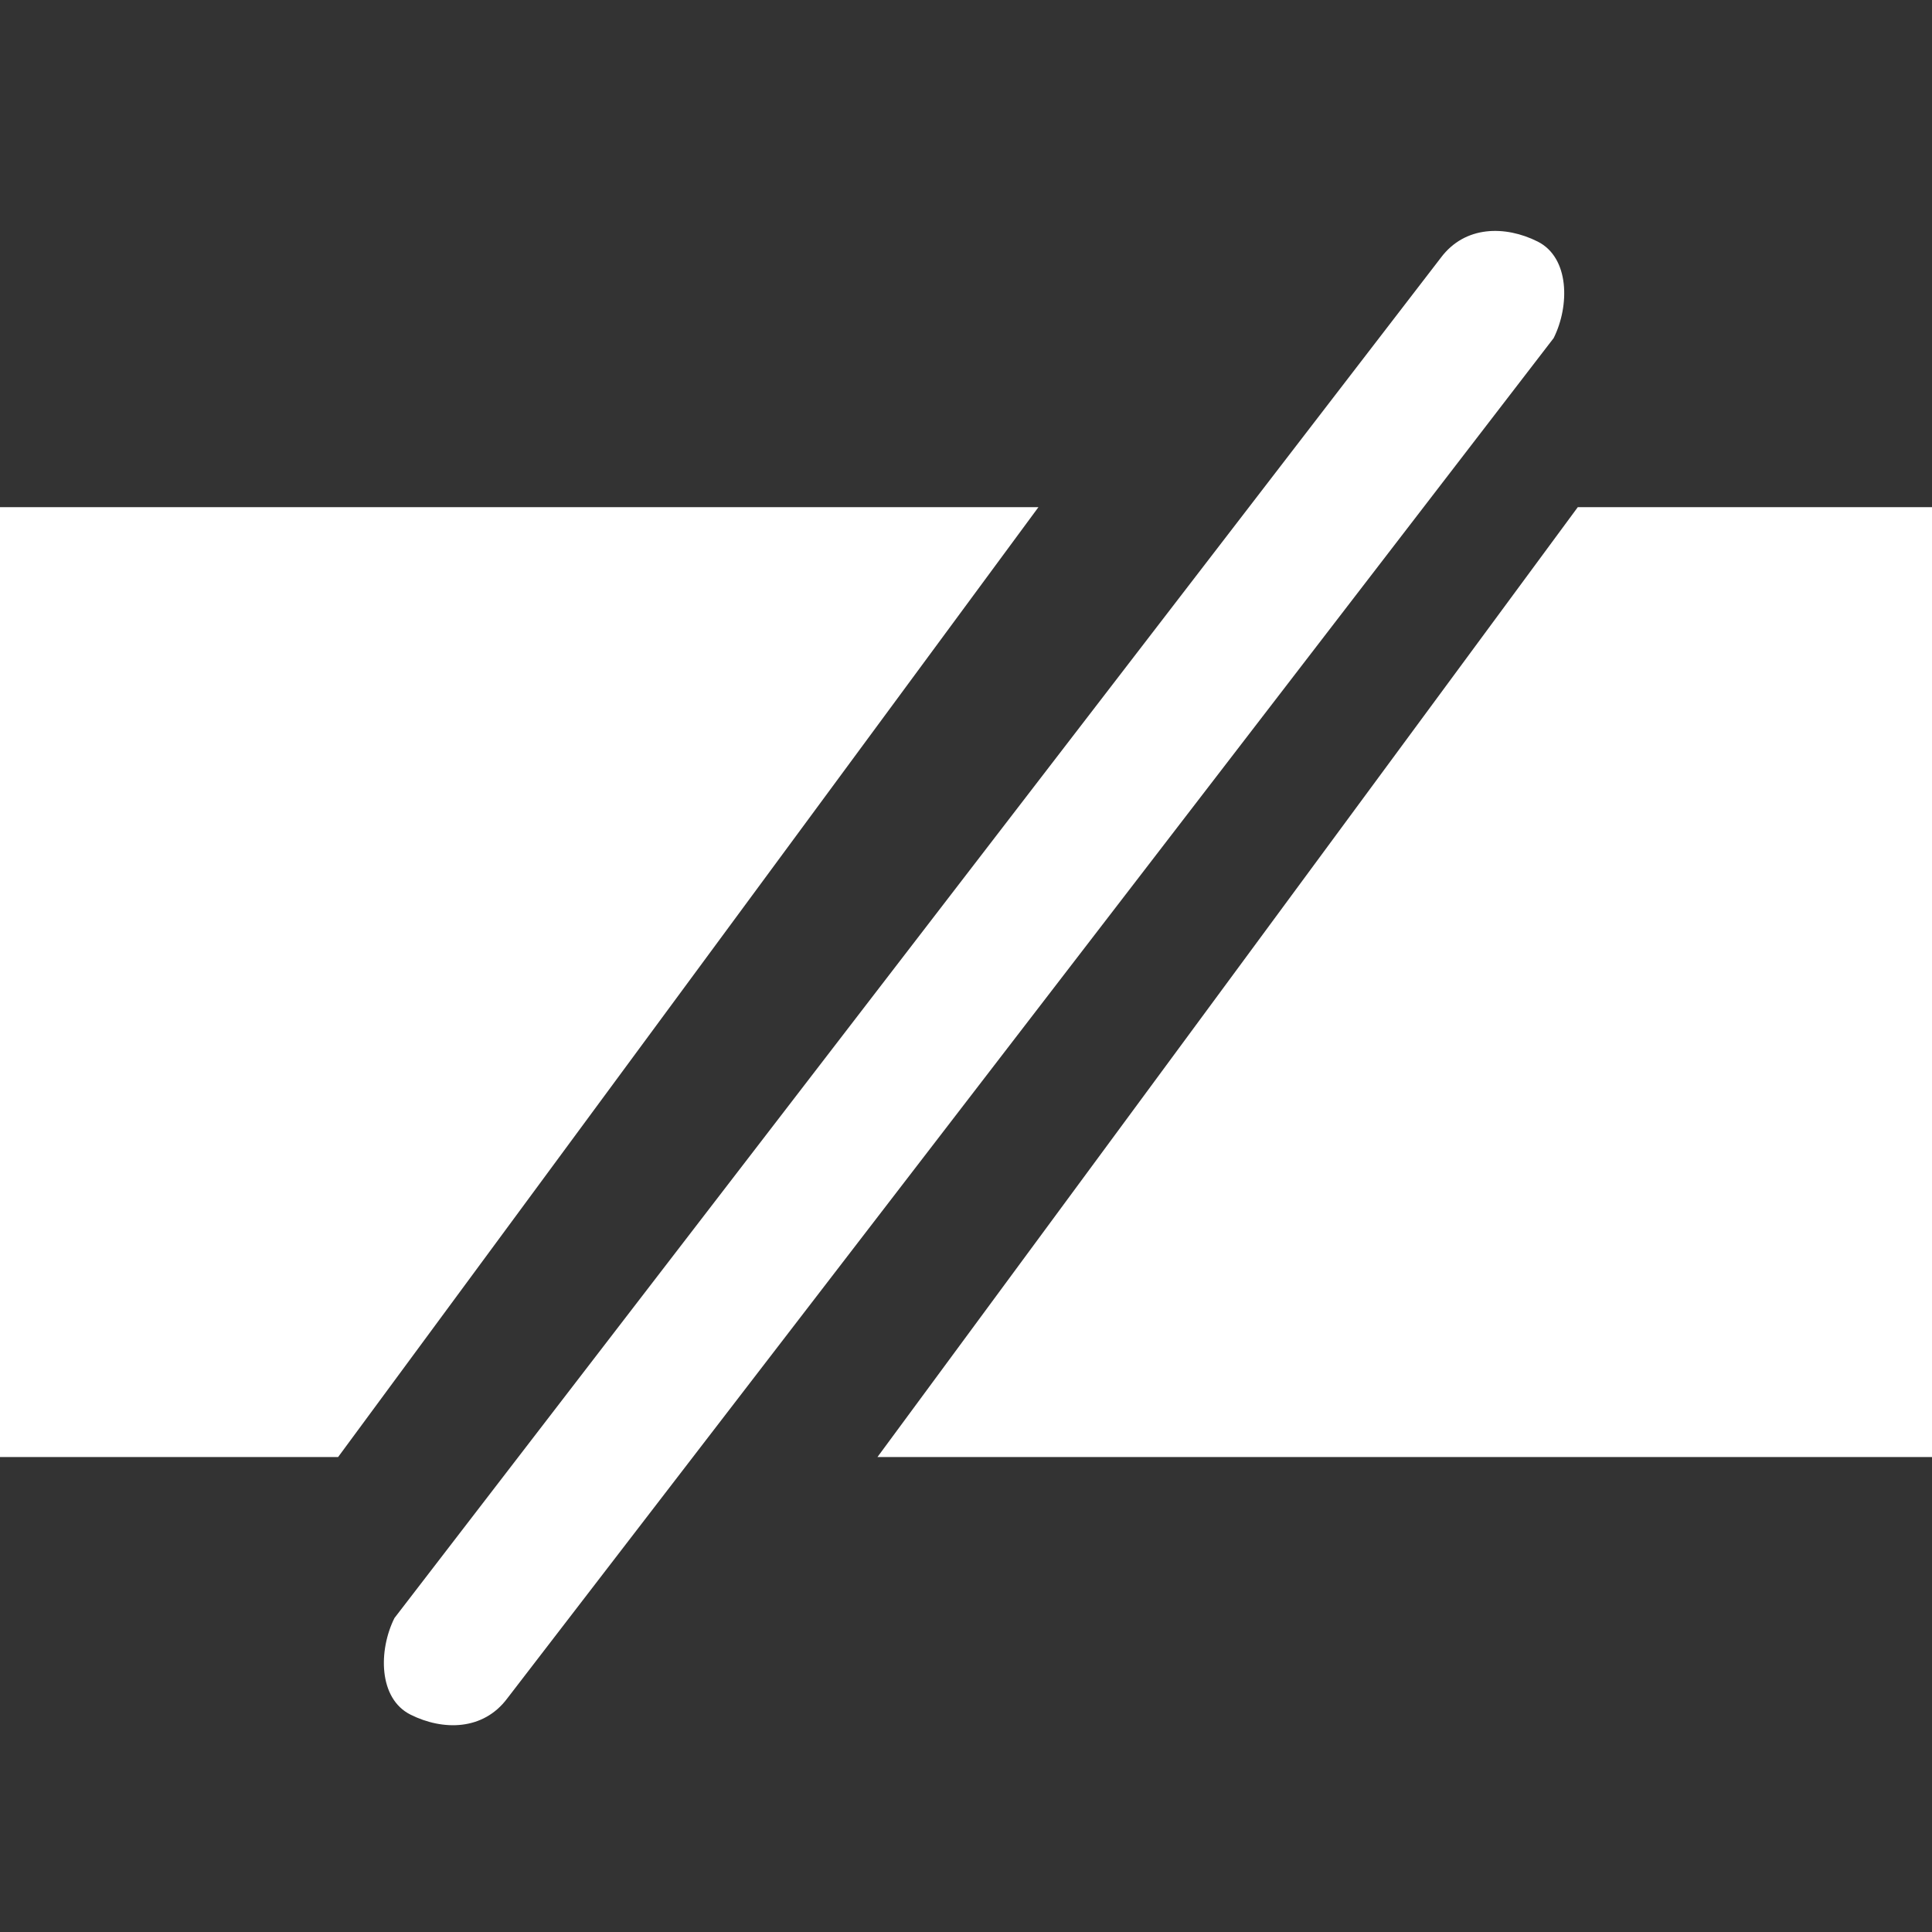
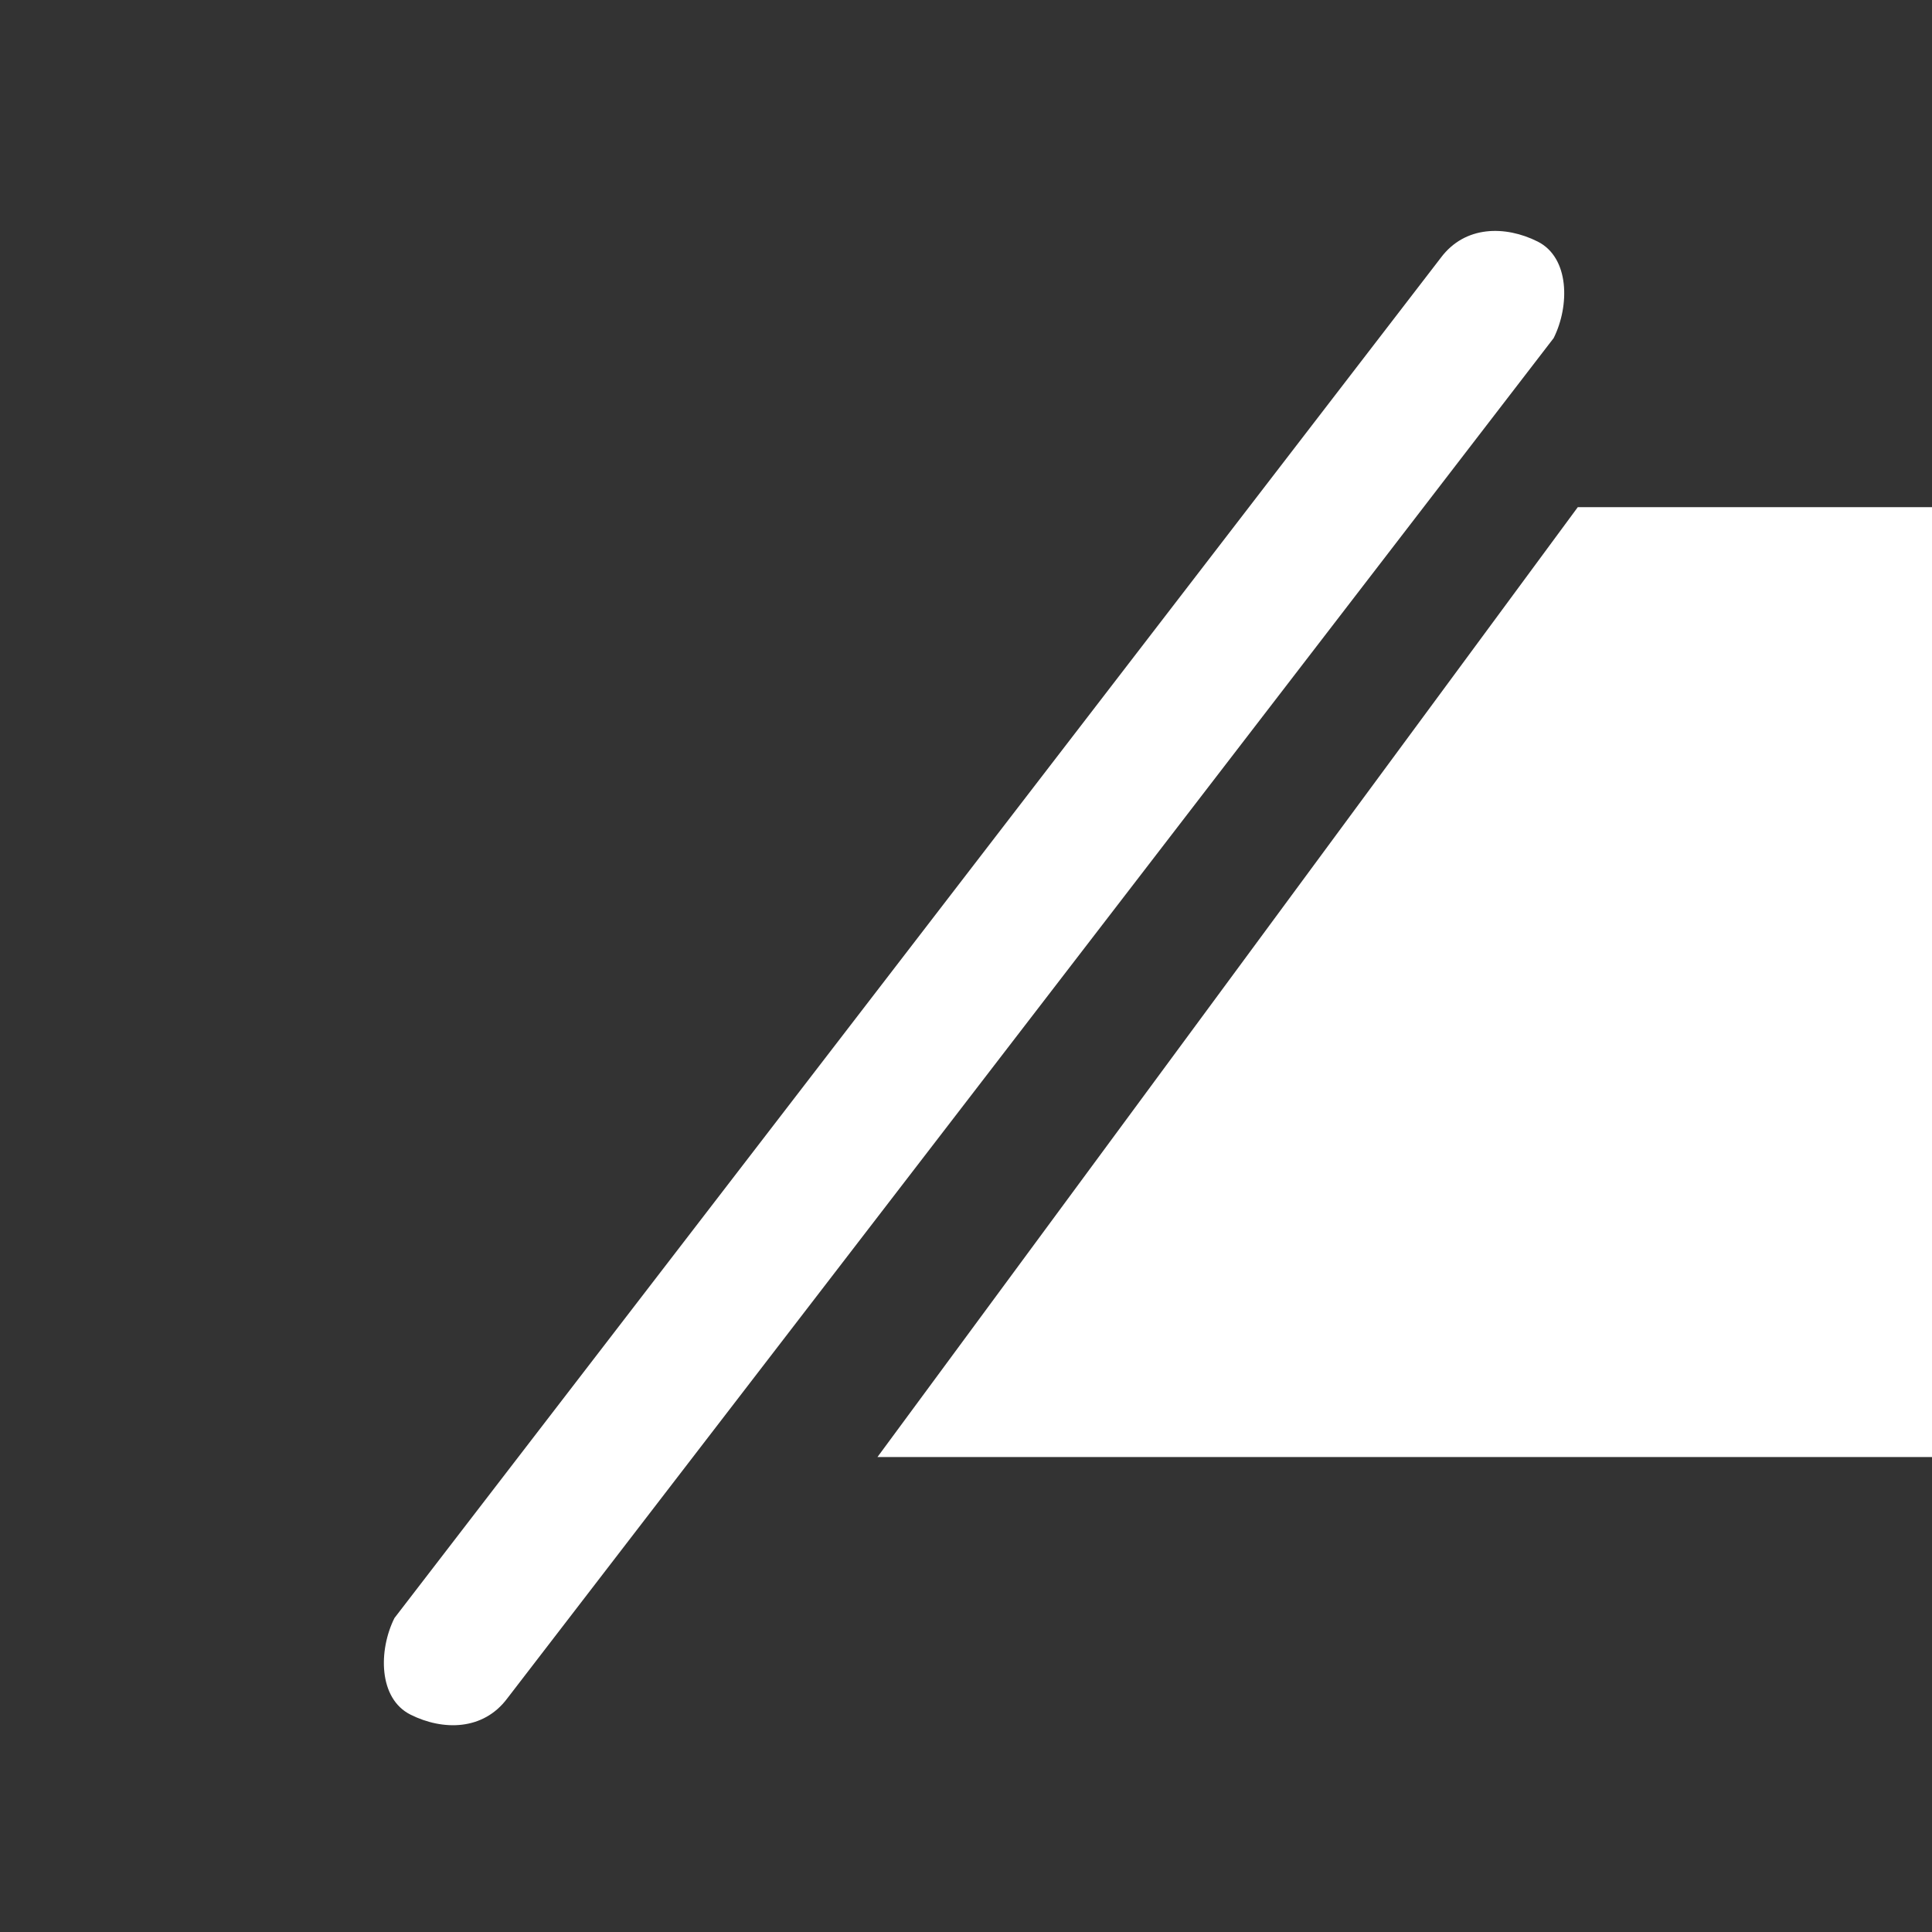
- <svg xmlns="http://www.w3.org/2000/svg" xmlns:ns1="http://www.serif.com/" id="Vrstva_1" width="24" height="24" version="1.1" viewBox="0 0 24 24">
+ <svg xmlns="http://www.w3.org/2000/svg" id="Vrstva_1" width="24" height="24" version="1.1" viewBox="0 0 24 24">
  <rect x="0" y="0" width="24" height="24" fill="#333333" stroke="none" />
  <defs>
    <style>
      .st0 {
        fill: none;
      }

      .st1 {
        fill: #fff;
        fill-rule: evenodd;
      }
    </style>
  </defs>
-   <rect id="Galvanické-oddělovače" class="st0" width="24" height="24" ns1:id="Galvanick‚ąö¬© oddŇĄ√ĶlovaŇĄńáe" />
  <g>
    <path class="st1" d="M19.7,6.3h4.3v11.8h-13.1l8.7-11.8h.1Z" />
-     <path class="st1" d="M4.2,18.1H0V6.3h12.9l-8.7,11.8Z" />
    <path class="st1" d="M6.3,21.1c-.3.4-.8.4-1.2.2s-.4-.8-.2-1.2L17.9,3.2c.3-.4.8-.4,1.2-.2s.4.8.2,1.2L6.3,21.1Z" />
  </g>
</svg>